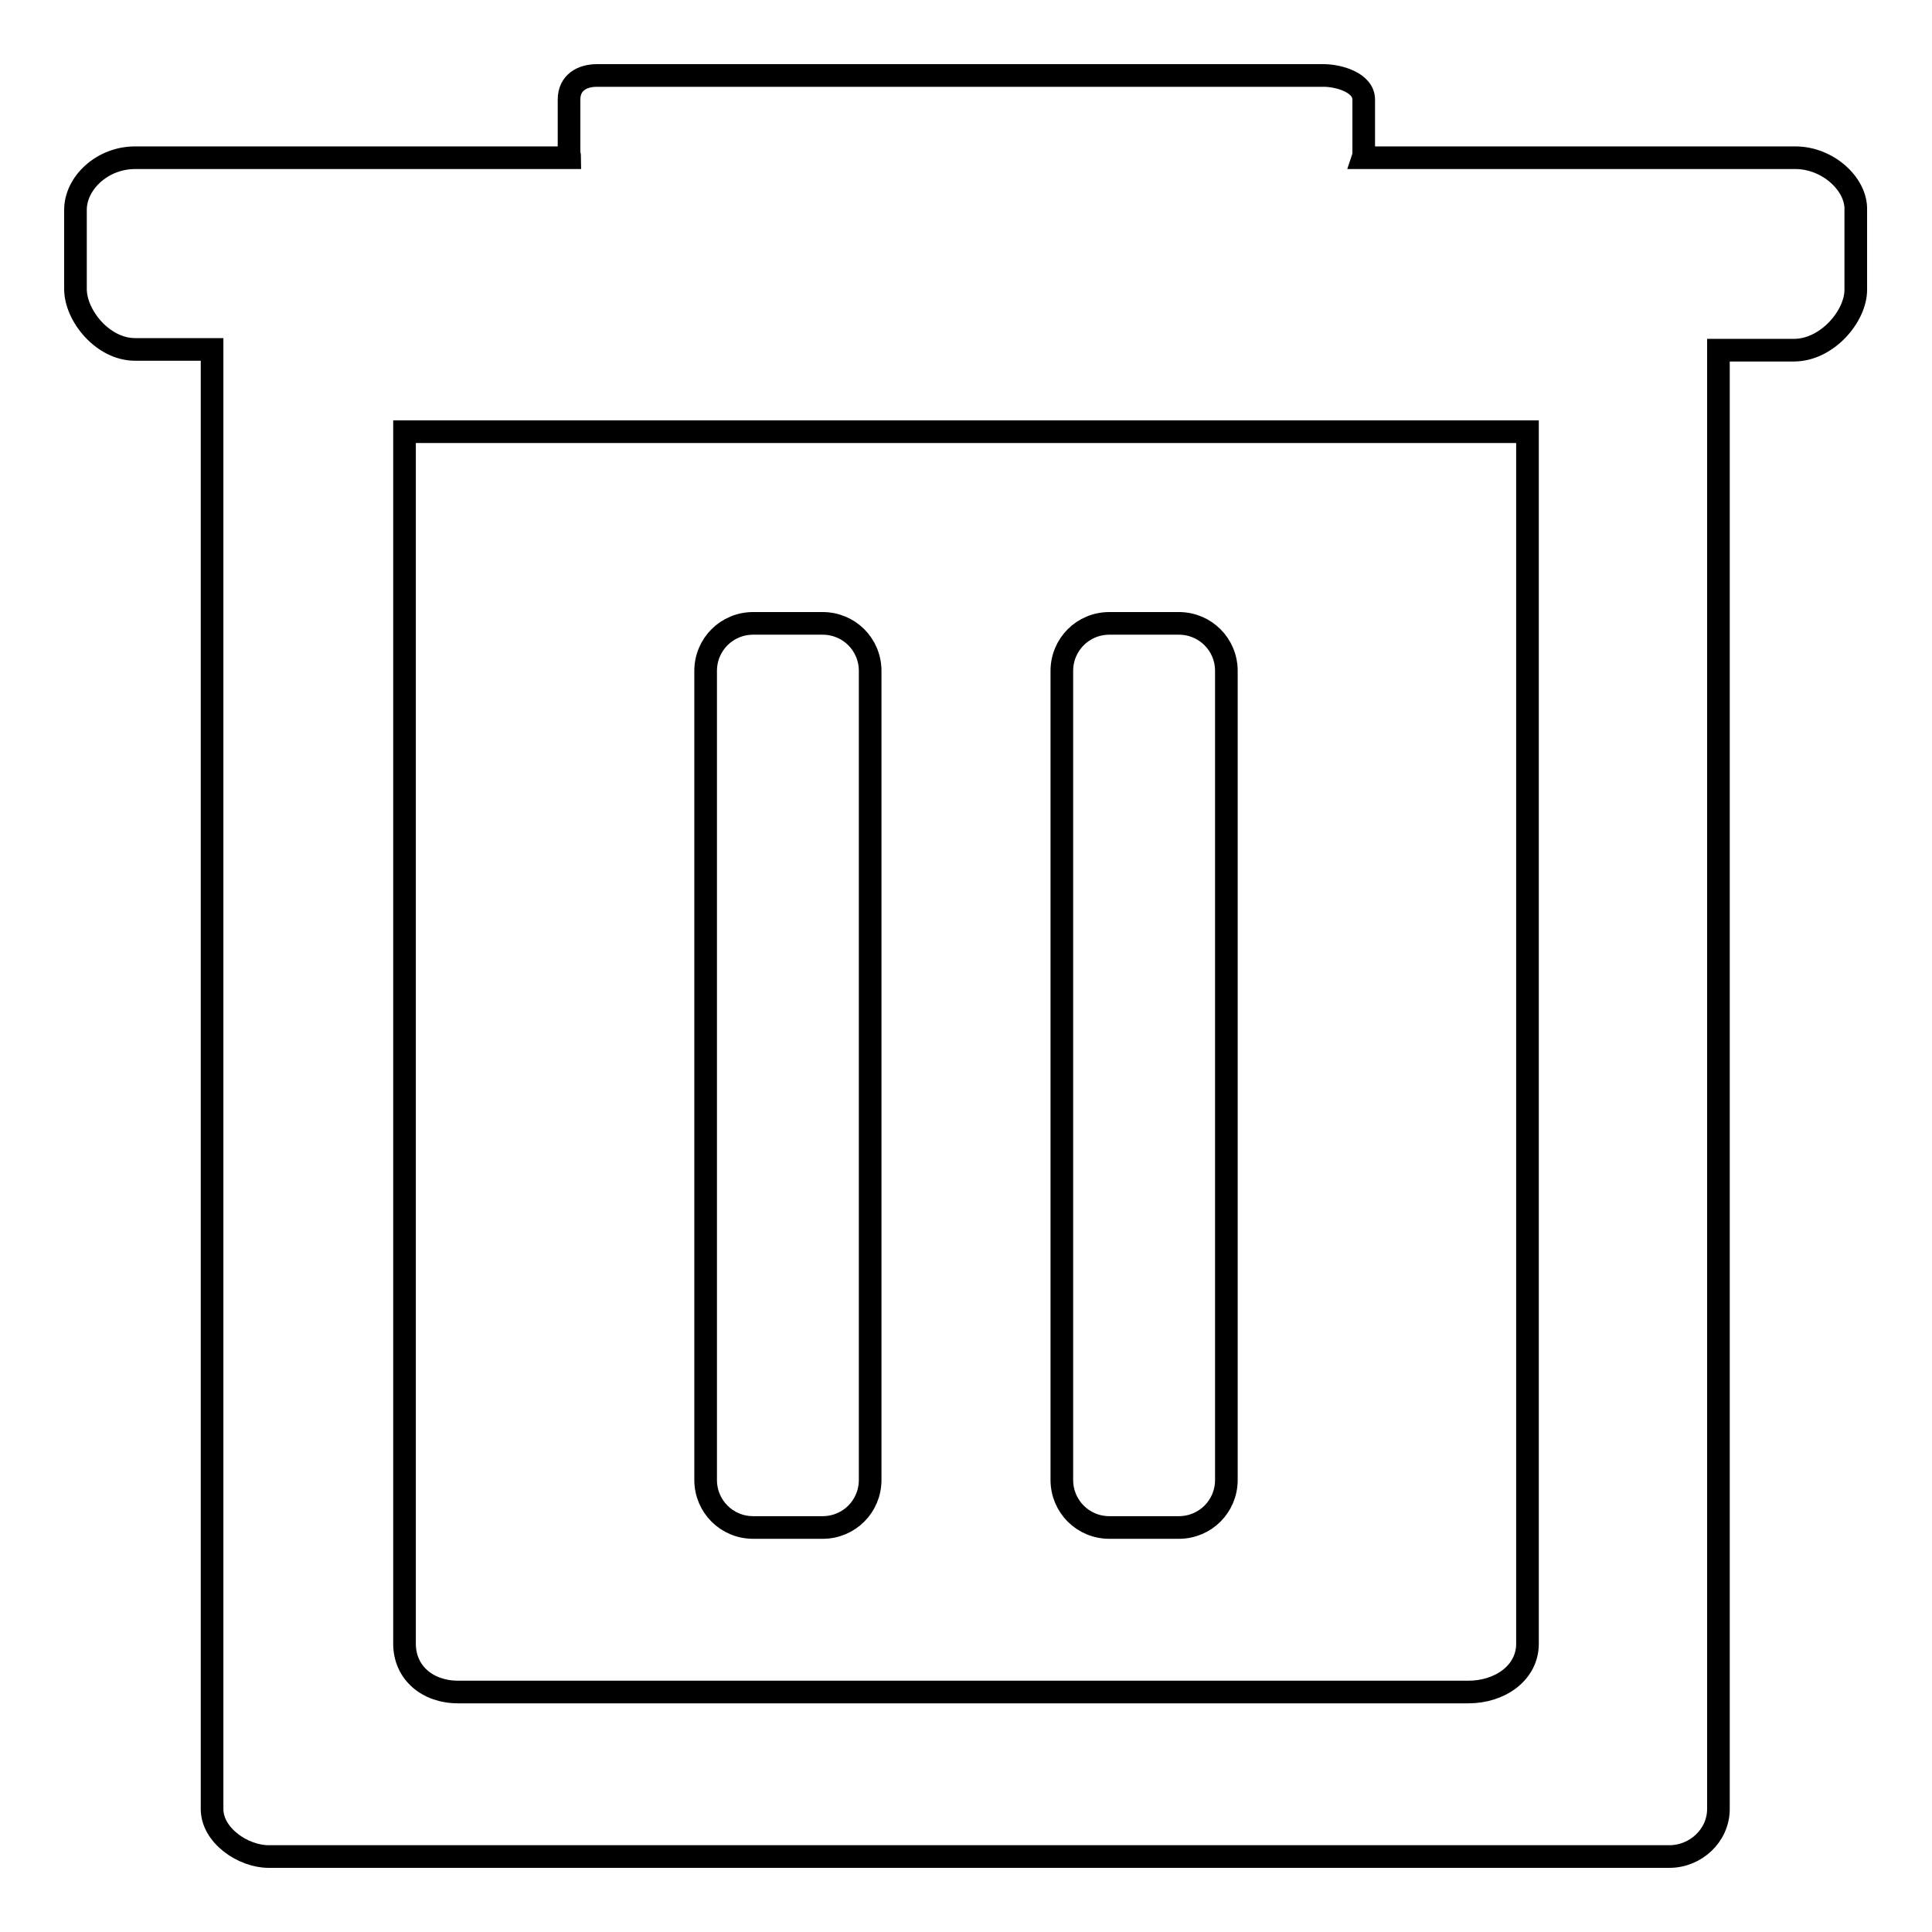
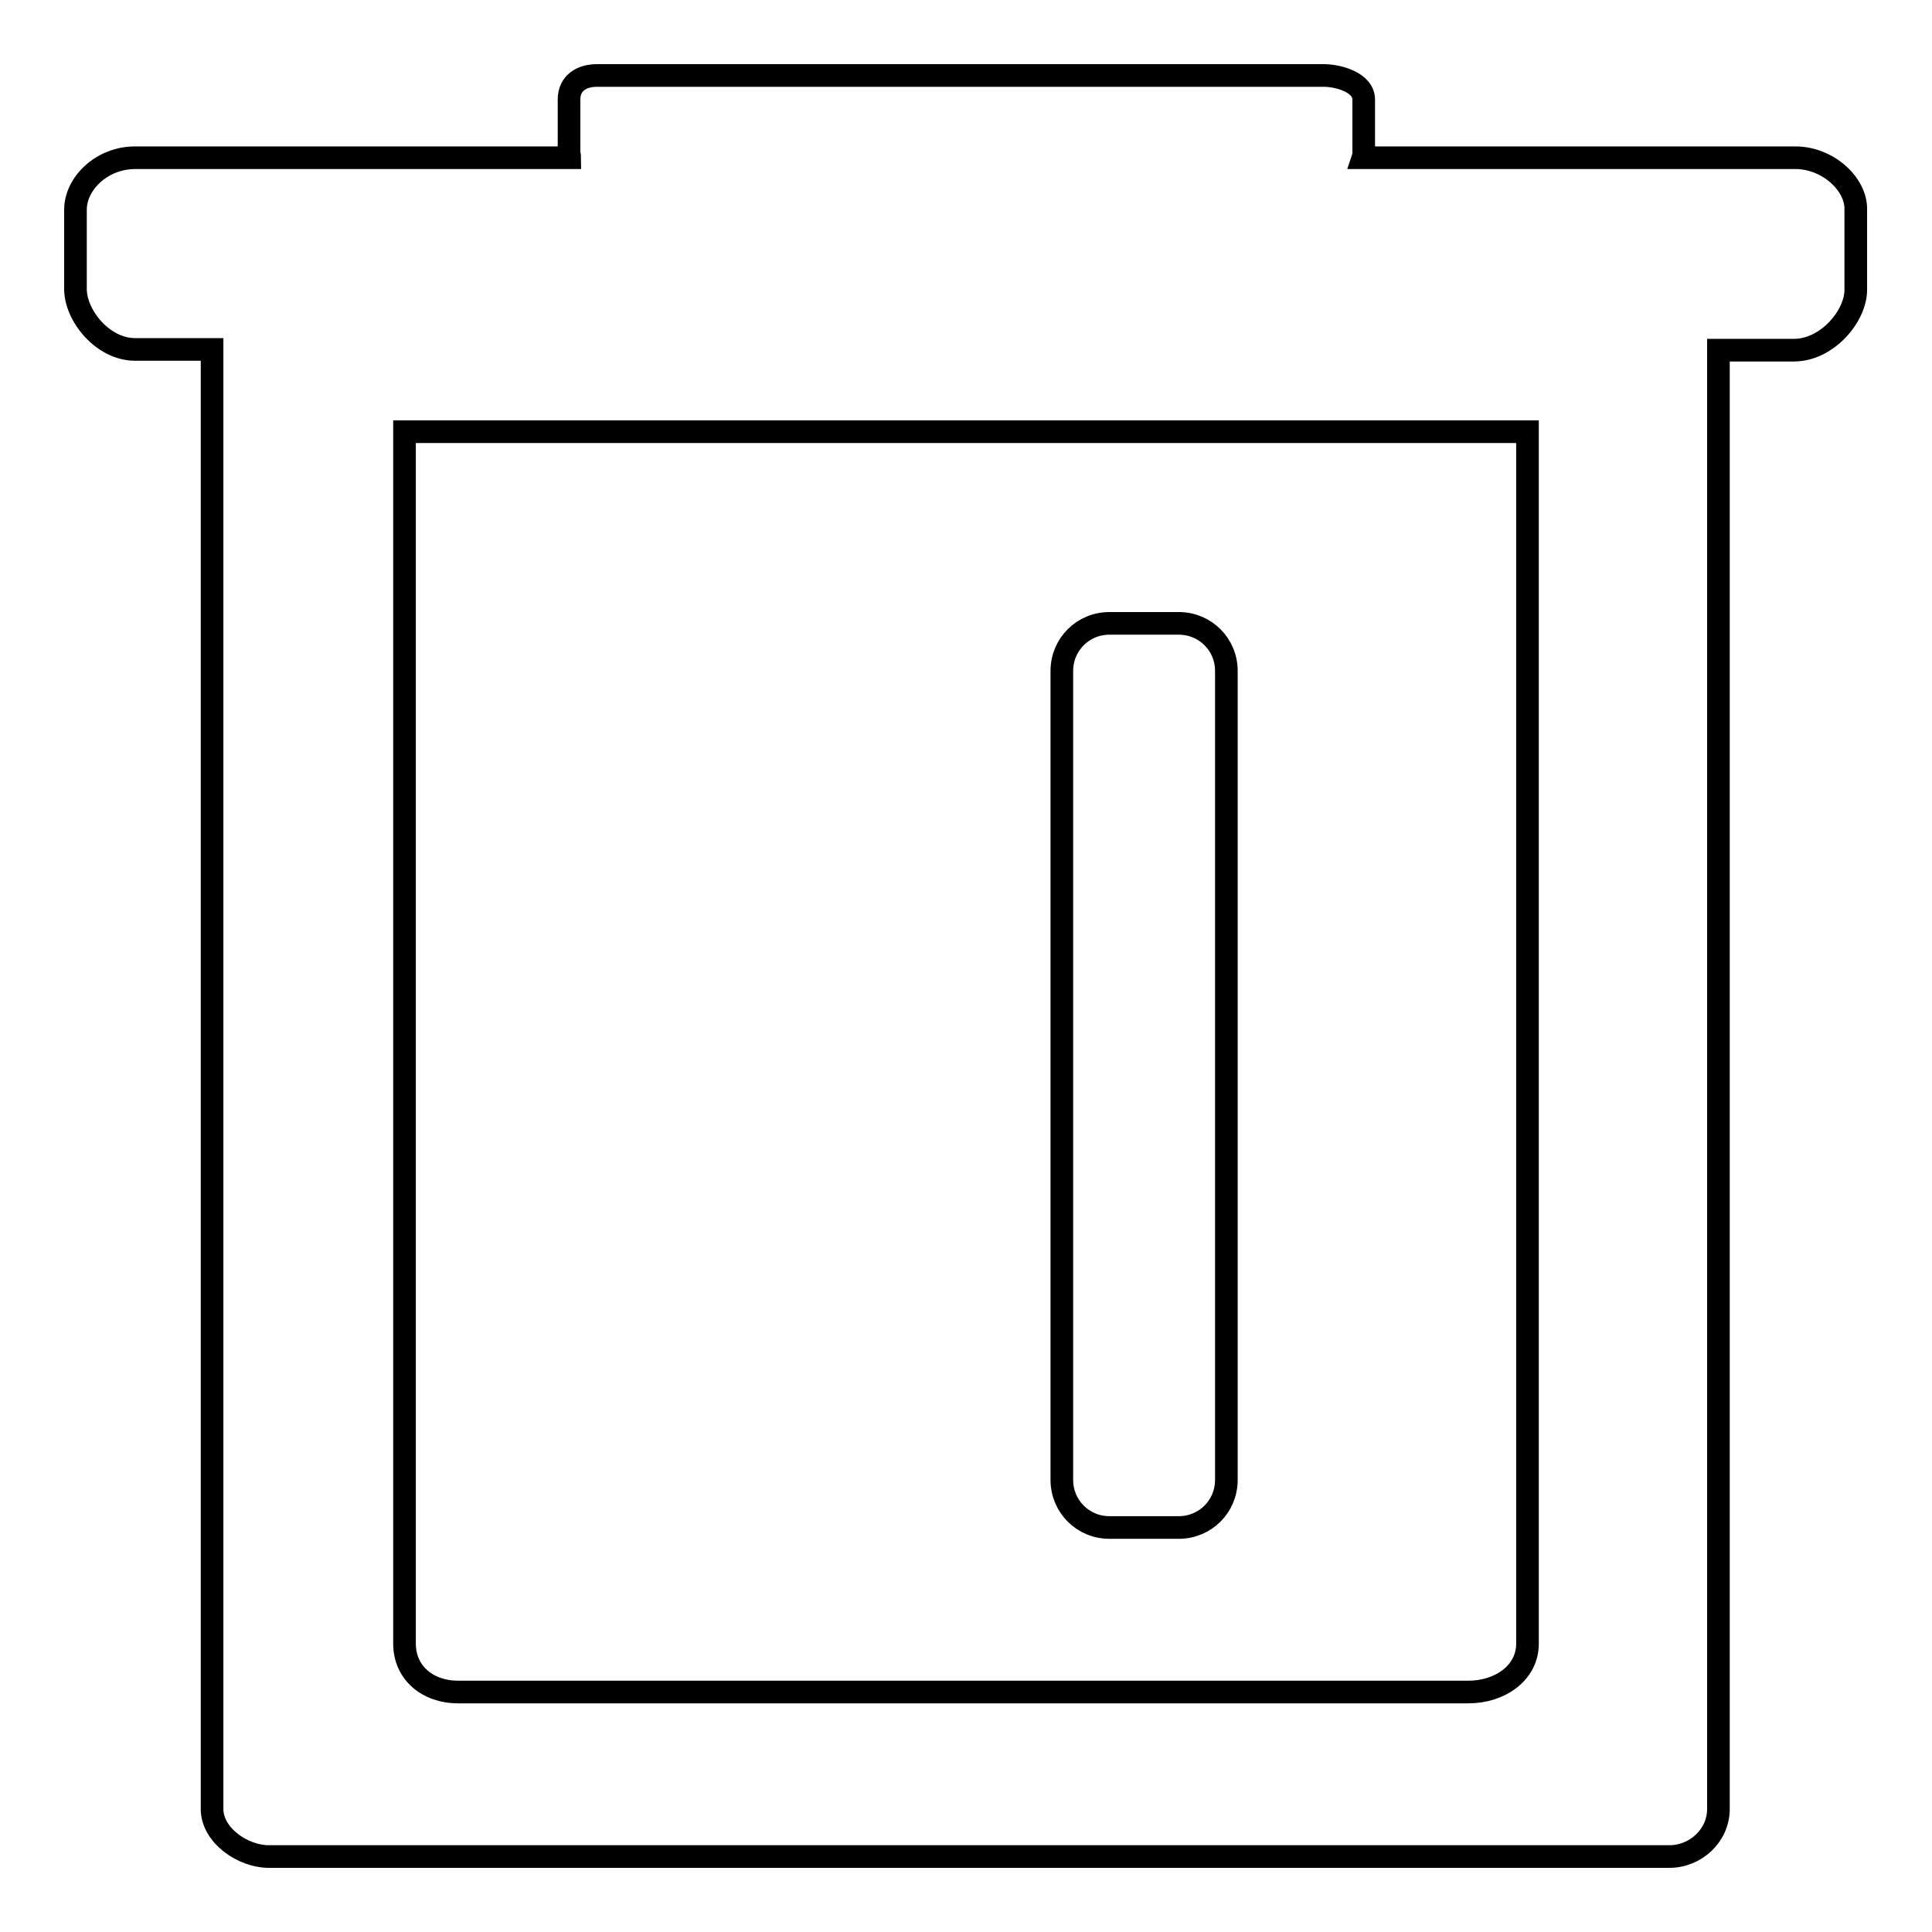
<svg xmlns="http://www.w3.org/2000/svg" version="1.1" x="0px" y="0px" viewBox="0 0 256 256" enable-background="new 0 0 256 256" xml:space="preserve">
  <g>
    <g>
      <path stroke-width="3" fill-opacity="0" stroke="#000000" d="M237.9,20.9h-57.3c0.1-0.3,0.1-0.5,0.1-0.8v-6.9c0-2.3-3.4-3.2-5.3-3.2H79.1c-1.9,0-3.7,0.9-3.7,3.2v6.9c0,0.3,0.1,0.5,0.1,0.8H17.9c-4.4,0-7.9,3.4-7.9,6.9v10.5c0,3.5,3.6,8,7.9,8h10.2v193.4c0,3.5,4.1,6.3,7.5,6.3h185.6c3.5,0,6.5-2.8,6.5-6.3V56.2v-9.8h10c4.4,0,8.2-4.5,8.2-8V27.8C246,24.4,242.2,20.9,237.9,20.9 M202.4,217.8c0,3.9-3.7,6.4-7.8,6.4H60.7c-4.1,0-7.1-2.6-7.1-6.4V57.2h148.8L202.4,217.8L202.4,217.8z" />
-       <path stroke-width="3" fill-opacity="0" stroke="#000000" d="M99.8,202.4h9.2c3.5,0,6.3-2.8,6.3-6.3V88.9c0-3.5-2.8-6.3-6.3-6.3h-9.2c-3.5,0-6.3,2.8-6.3,6.3v107.2C93.5,199.6,96.3,202.4,99.8,202.4" />
      <path stroke-width="3" fill-opacity="0" stroke="#000000" d="M147,202.4h9.2c3.5,0,6.3-2.8,6.3-6.3V88.9c0-3.5-2.8-6.3-6.3-6.3H147c-3.5,0-6.3,2.8-6.3,6.3v107.2C140.7,199.6,143.5,202.4,147,202.4" />
    </g>
  </g>
</svg>